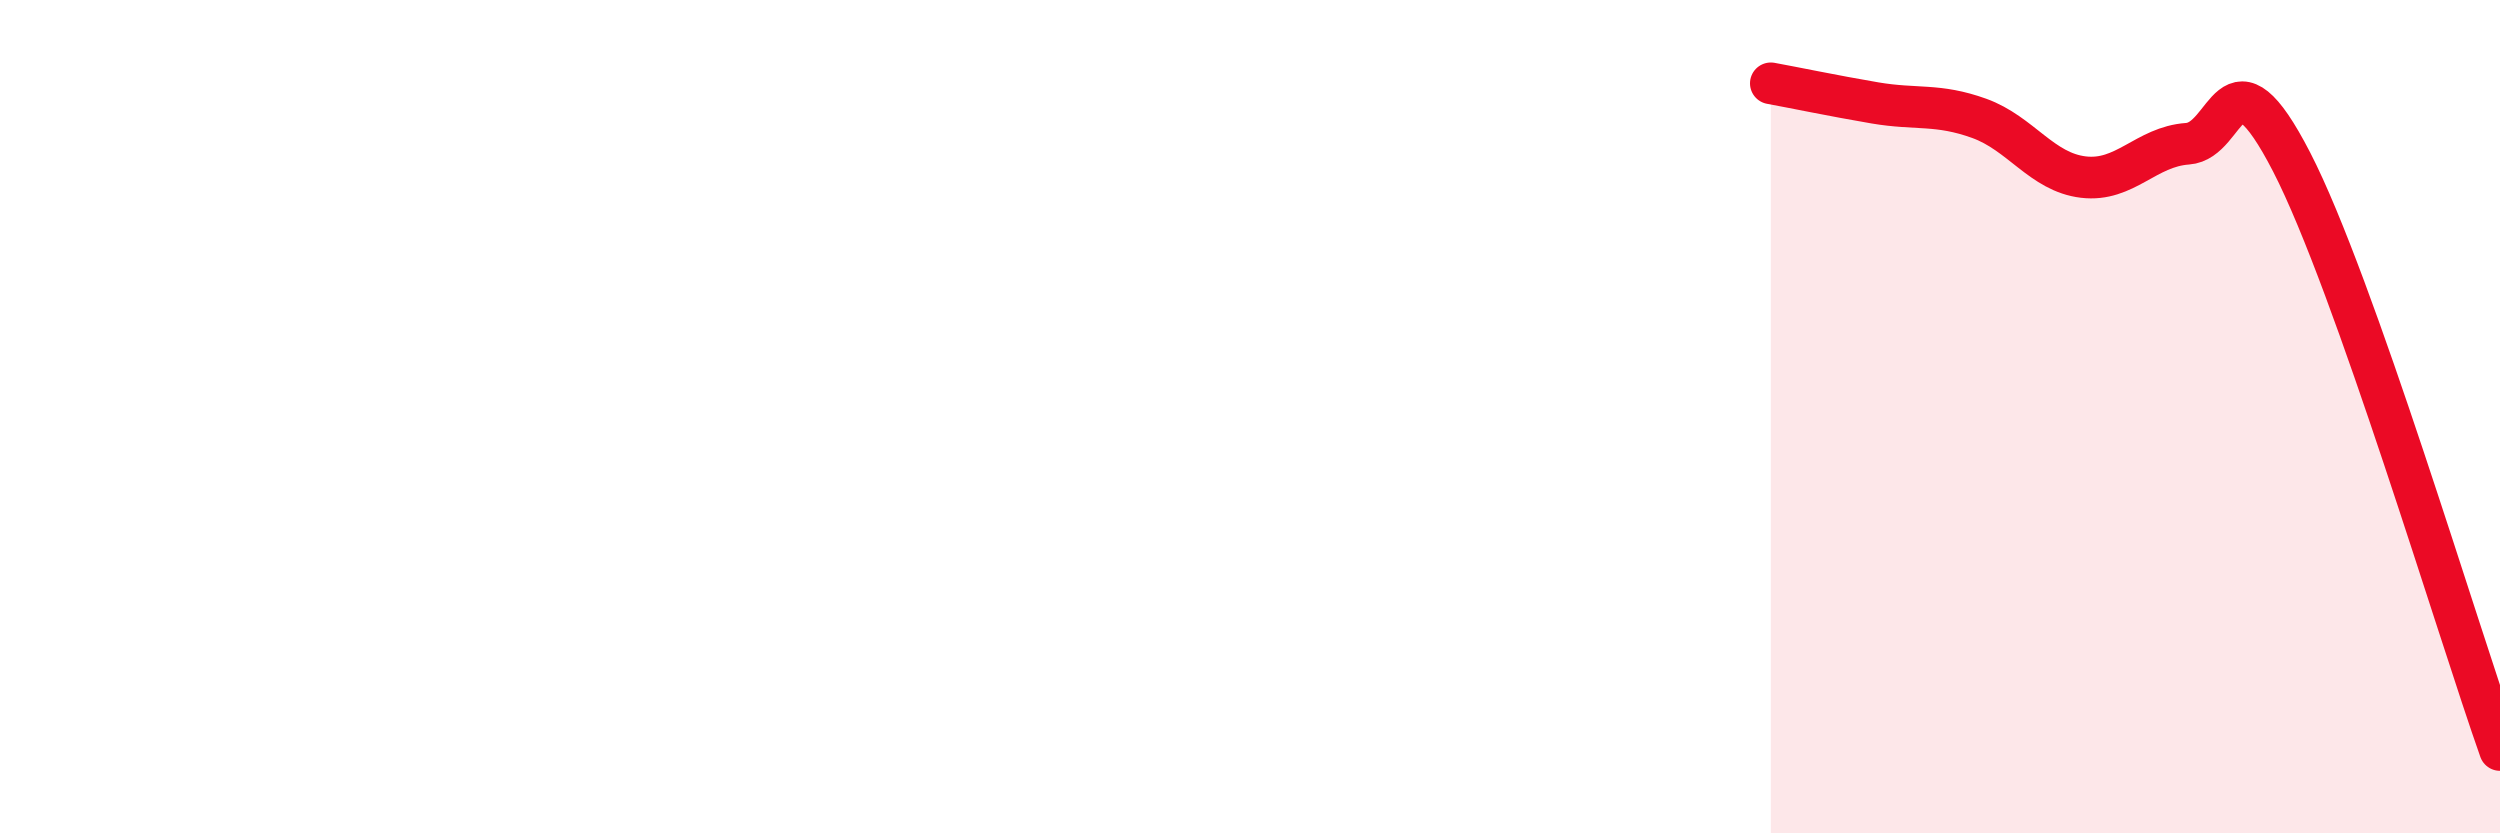
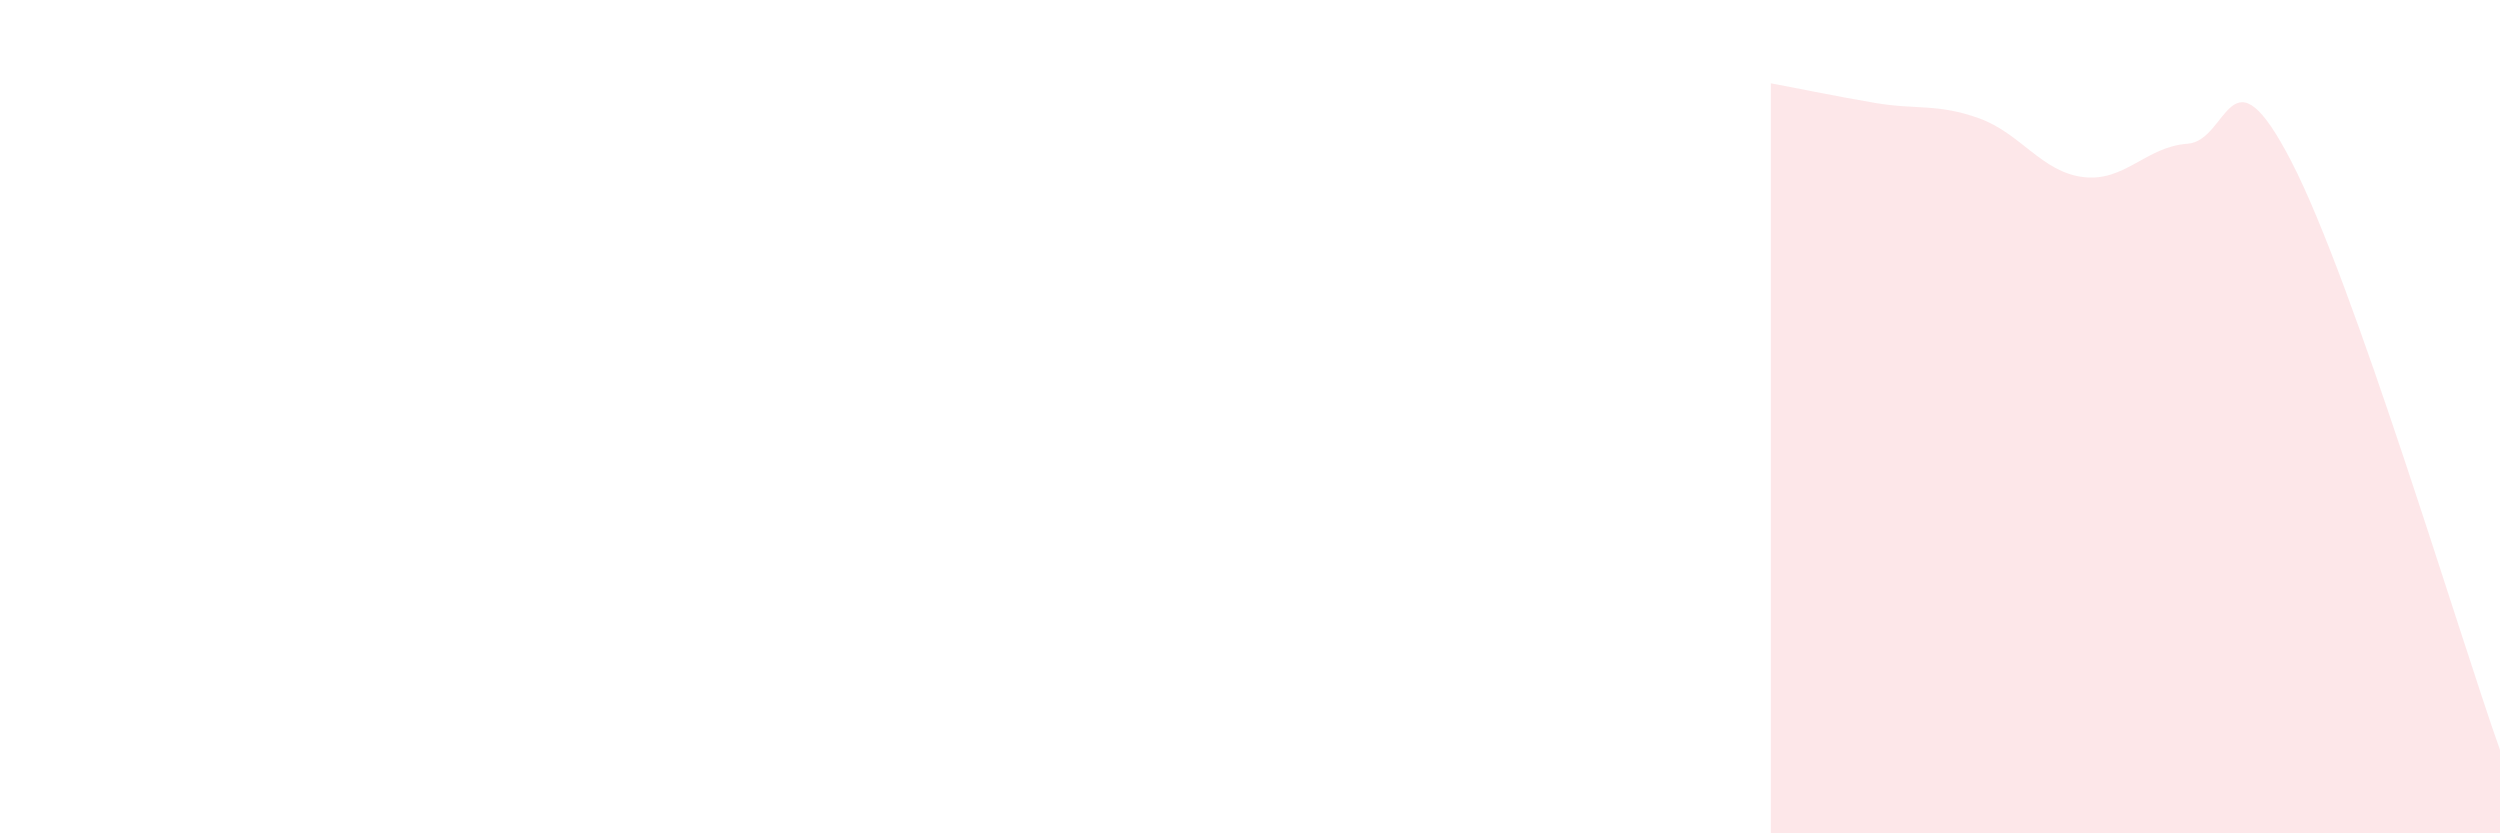
<svg xmlns="http://www.w3.org/2000/svg" width="60" height="20" viewBox="0 0 60 20">
  <path d="M 42.5,2 C 43,2.09 44,2.3 45,2.47 C 46,2.64 46.5,2.48 47.5,2.84 C 48.5,3.2 49,4.13 50,4.25 C 51,4.37 51.5,3.52 52.5,3.45 C 53.5,3.38 53.5,0.98 55,3.89 C 56.5,6.8 59,15.18 60,18L60 20L42.5 20Z" fill="#EB0A25" opacity="0.1" stroke-linecap="round" stroke-linejoin="round" />
-   <path d="M 42.5,2 C 43,2.09 44,2.3 45,2.47 C 46,2.64 46.5,2.48 47.5,2.84 C 48.5,3.2 49,4.13 50,4.25 C 51,4.37 51.5,3.52 52.5,3.45 C 53.5,3.38 53.5,0.98 55,3.89 C 56.5,6.8 59,15.18 60,18" stroke="#EB0A25" stroke-width="1" fill="none" stroke-linecap="round" stroke-linejoin="round" />
</svg>